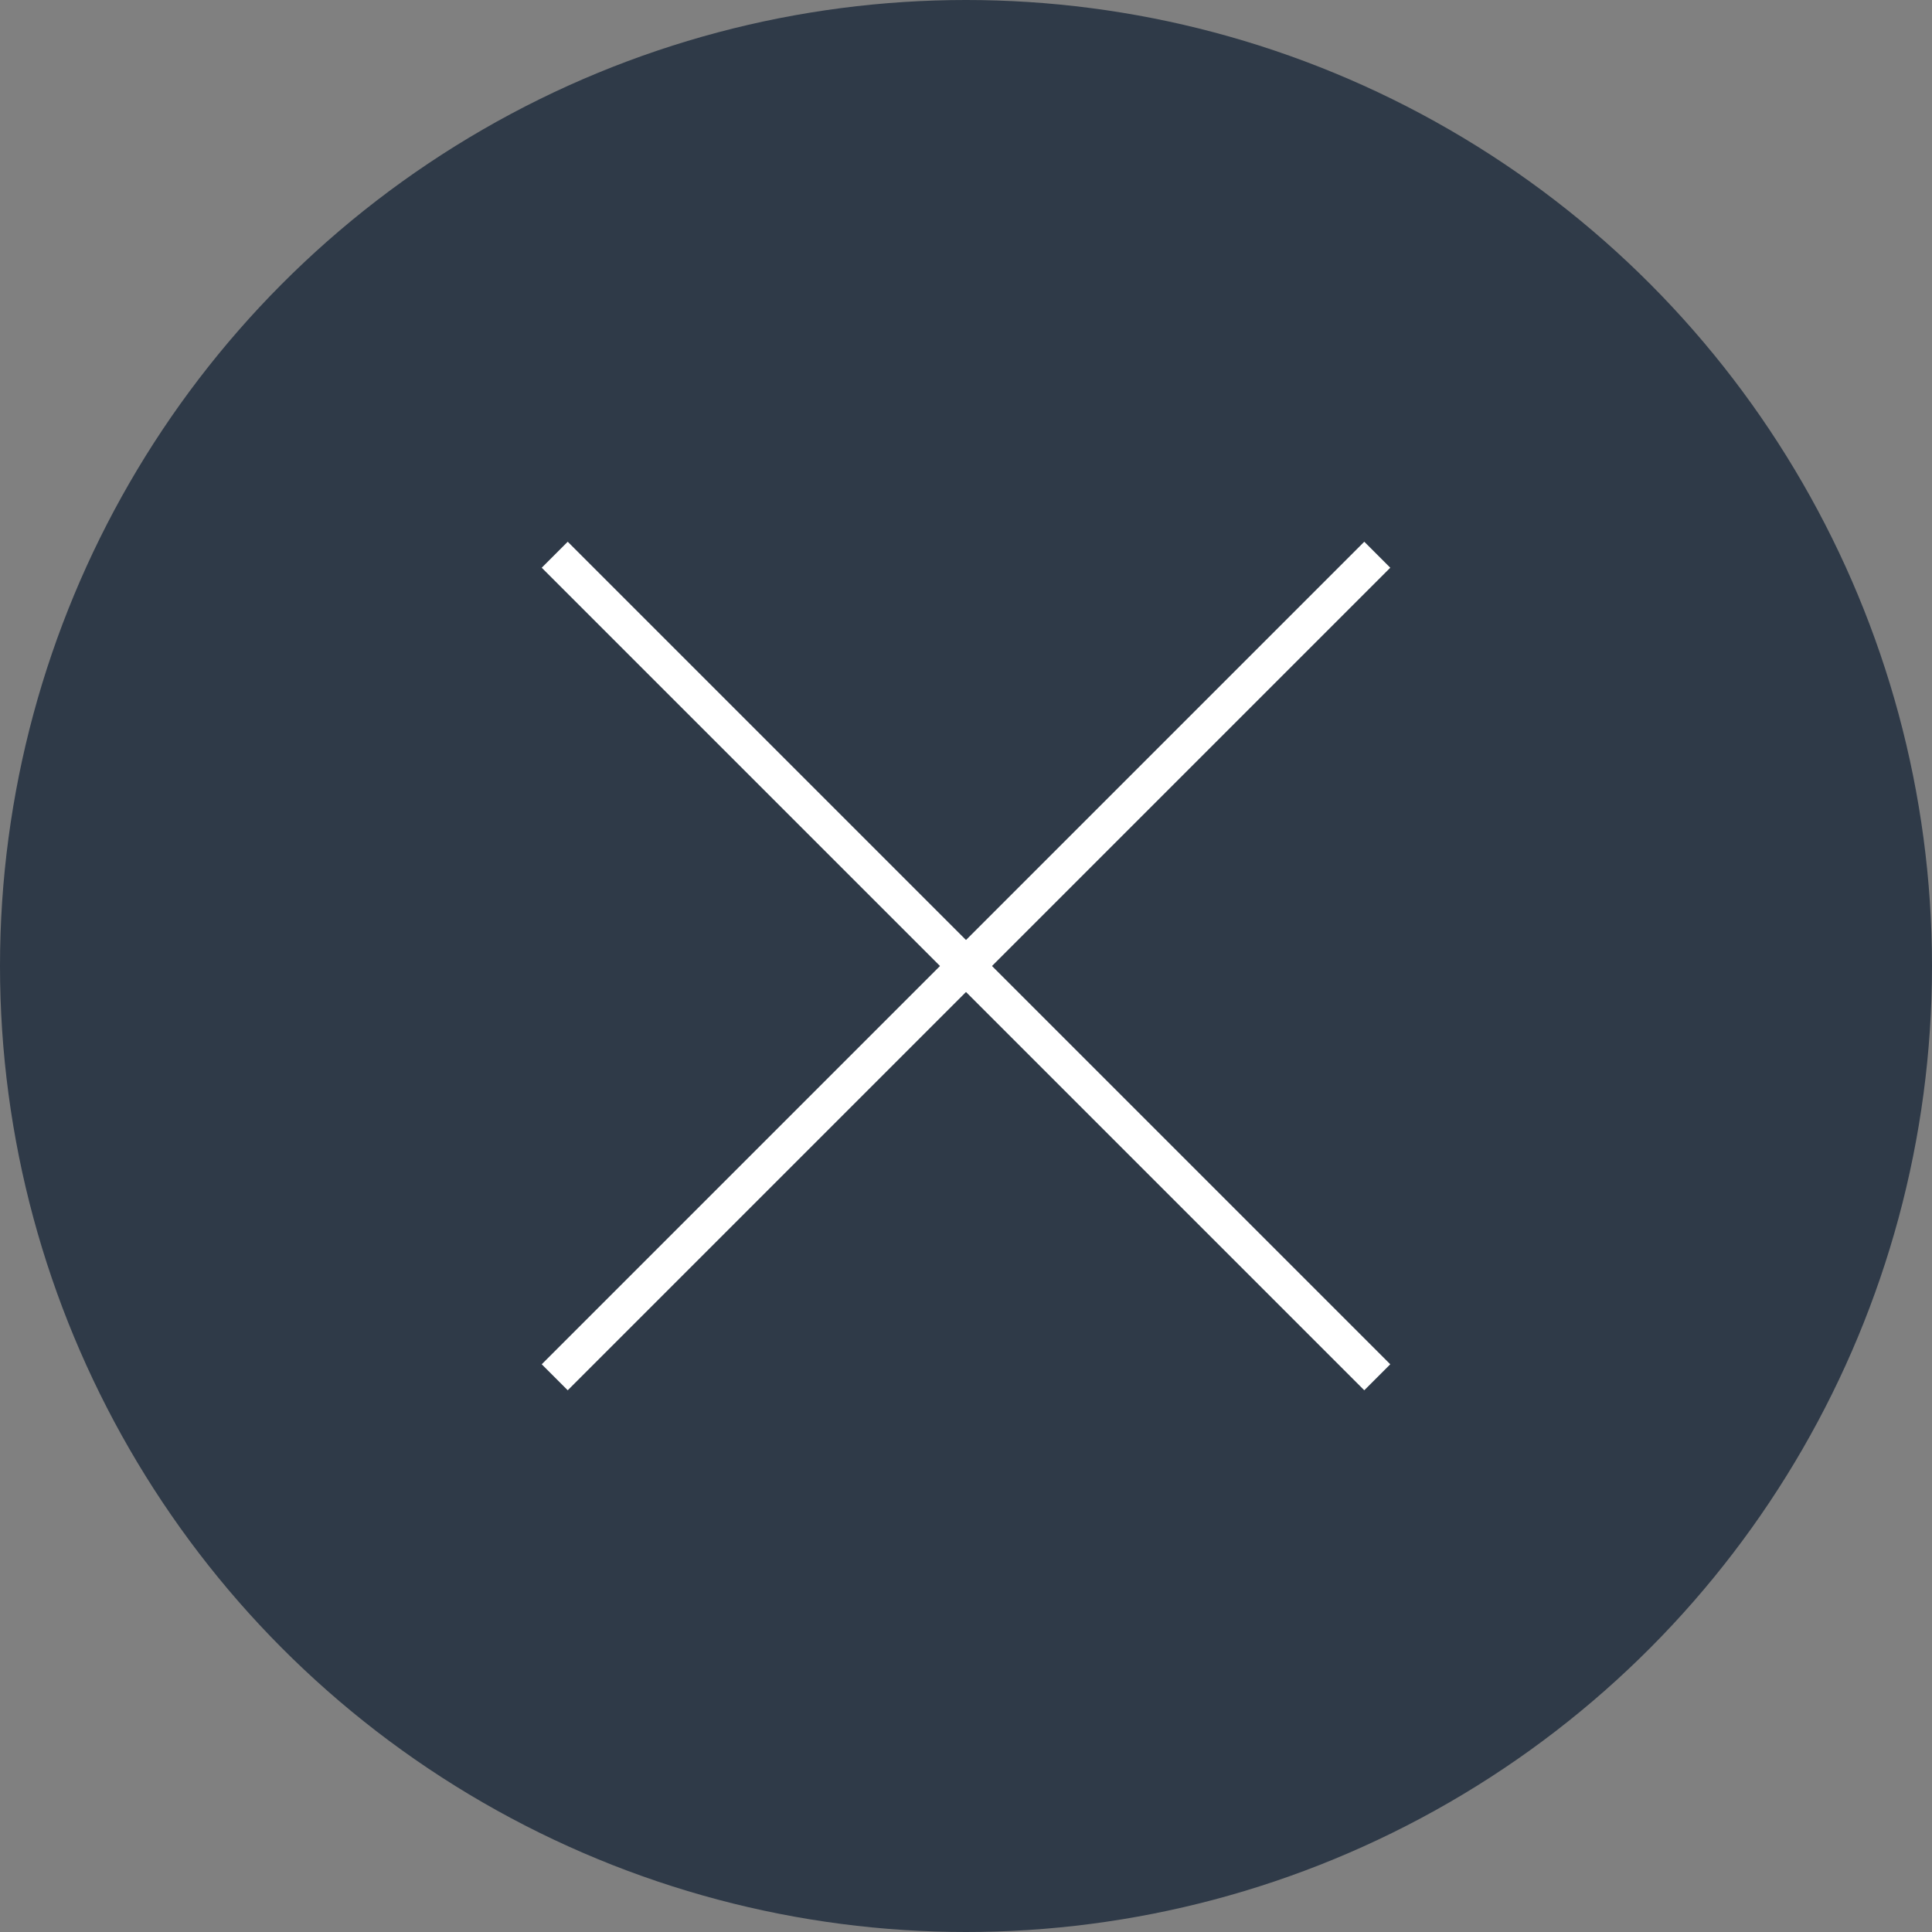
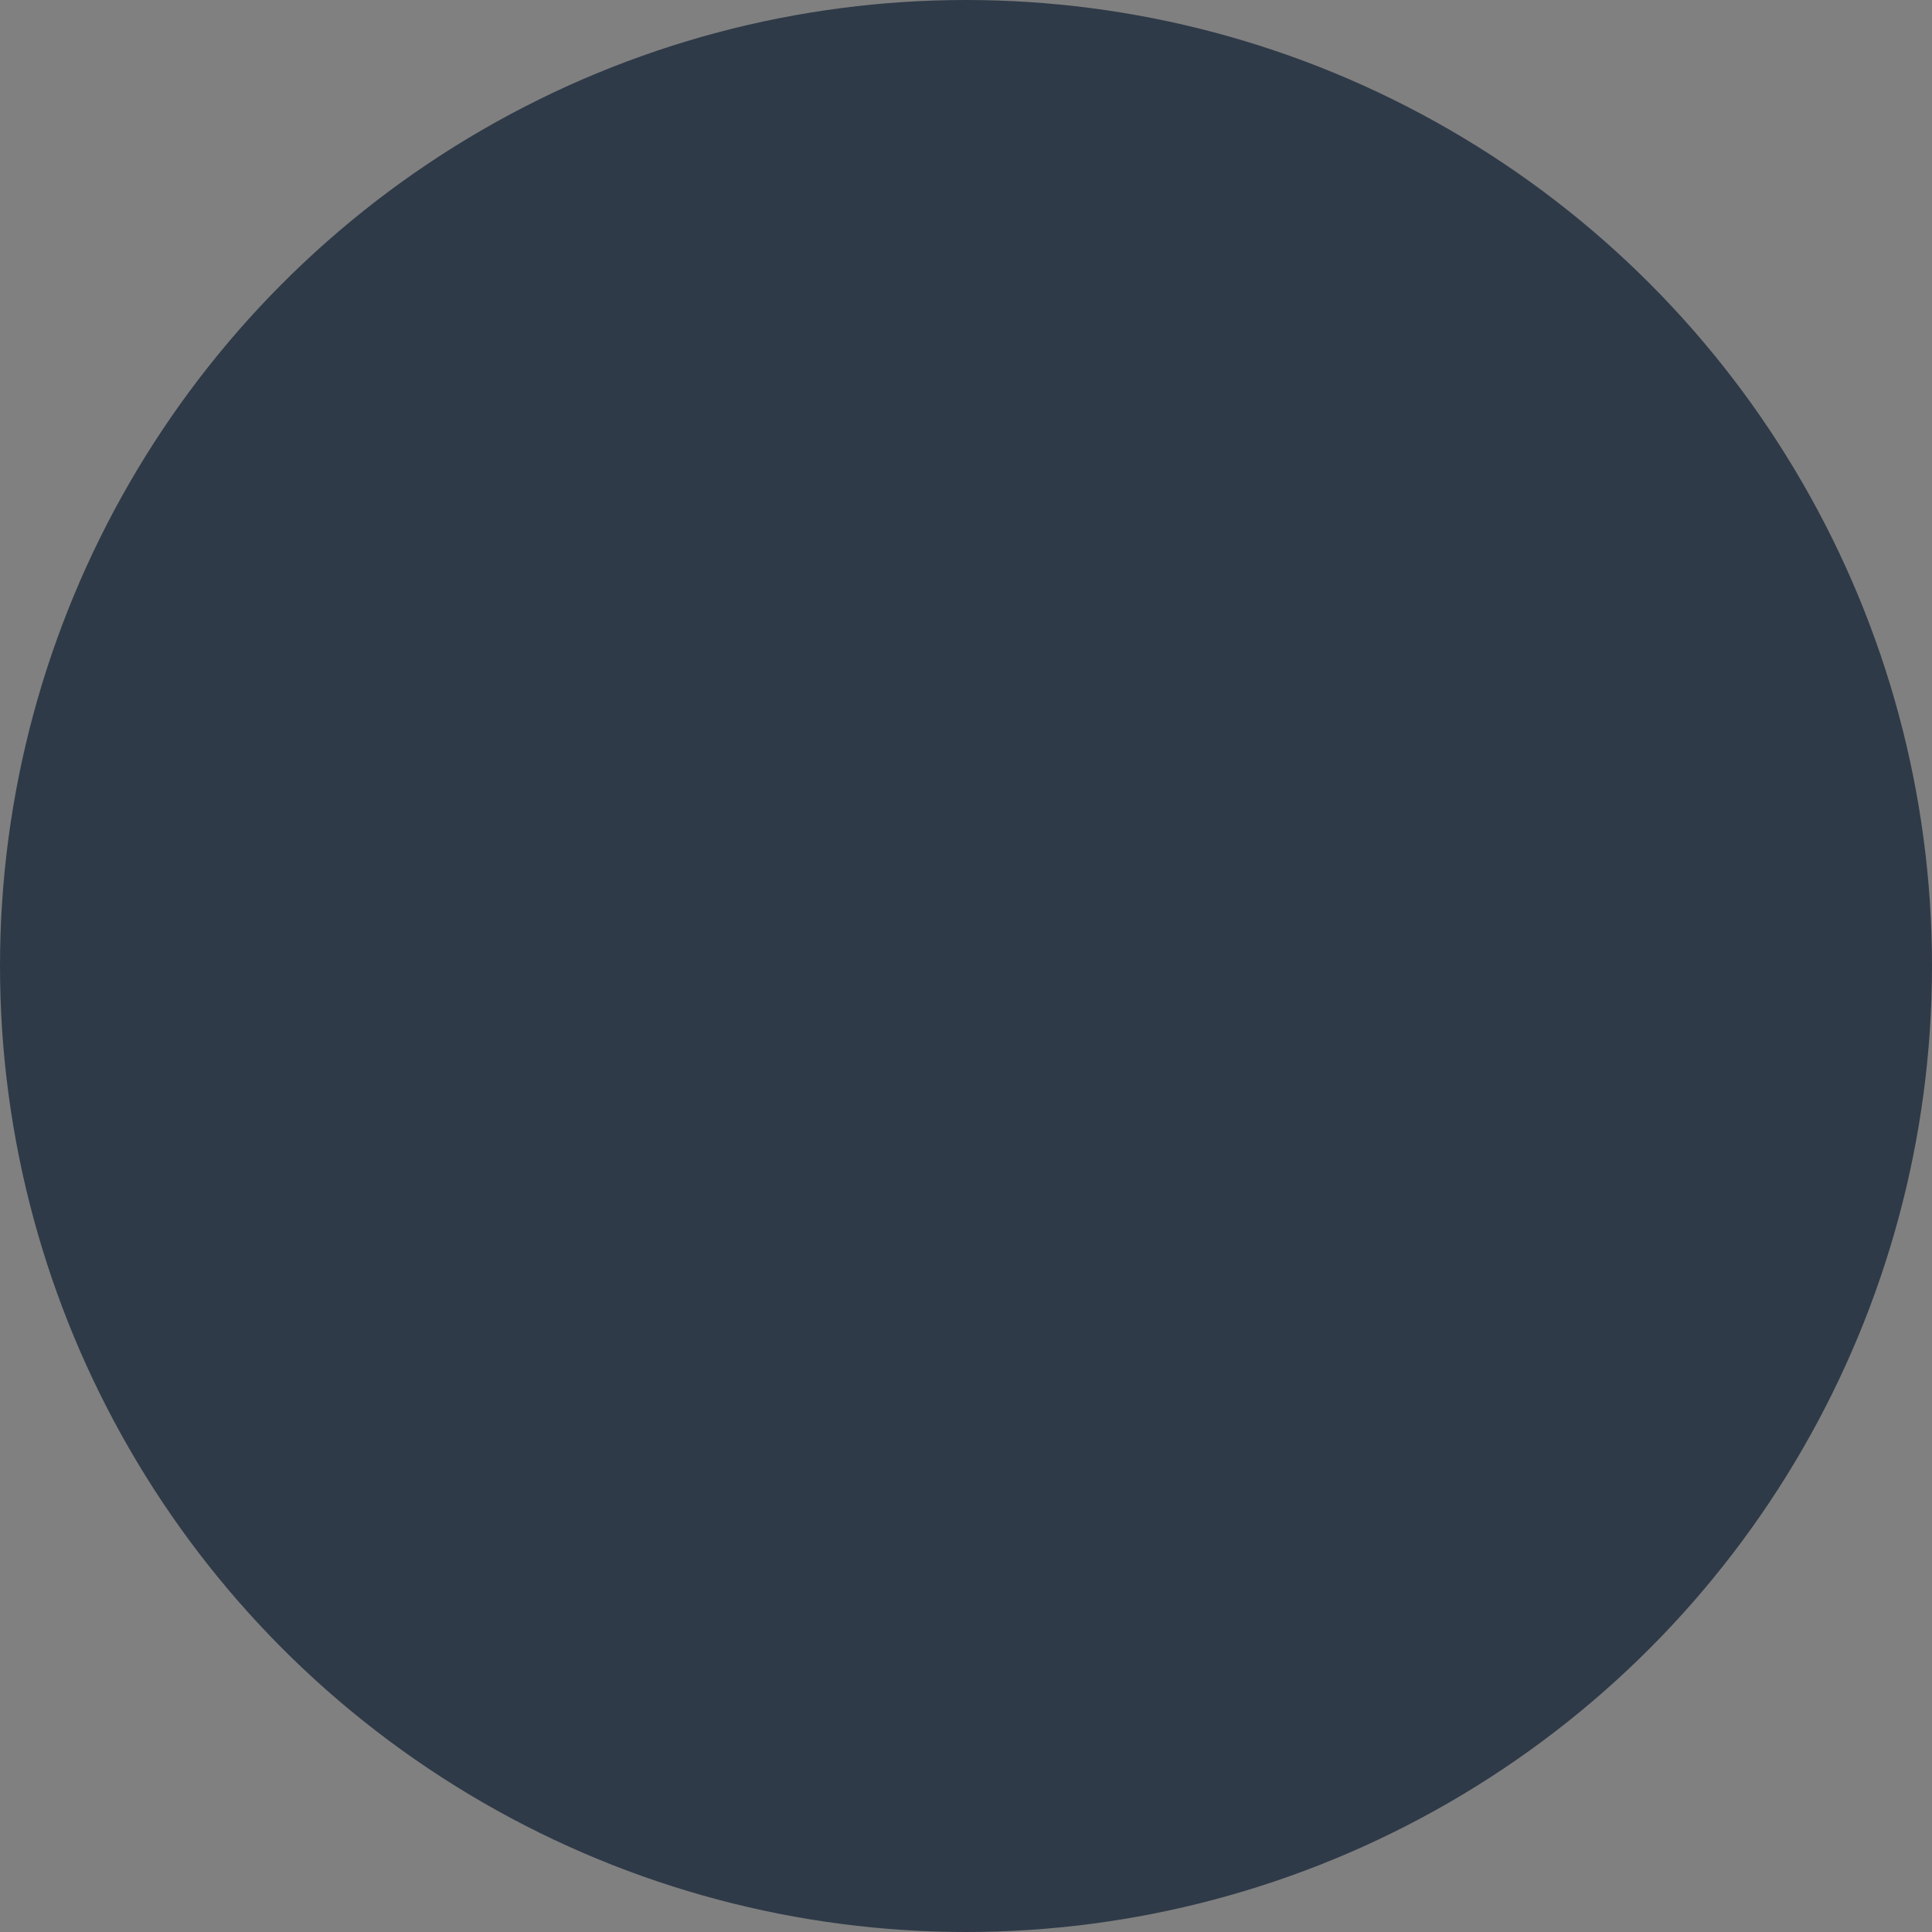
<svg xmlns="http://www.w3.org/2000/svg" viewBox="0 0 32 32">
  <rect x="0" y="0" width="32" height="32" fill="#808080" stroke="none" />
  <circle cx="16" cy="16" r="16" style="fill:#2f3a48" />
-   <line x1="9.188" y1="9.188" x2="22.812" y2="22.812" style="fill:none;stroke:#fff;stroke-miterlimit:10;stroke-width:0.609px" />
-   <line x1="9.188" y1="22.812" x2="22.812" y2="9.188" style="fill:none;stroke:#fff;stroke-miterlimit:10;stroke-width:0.609px" />
</svg>